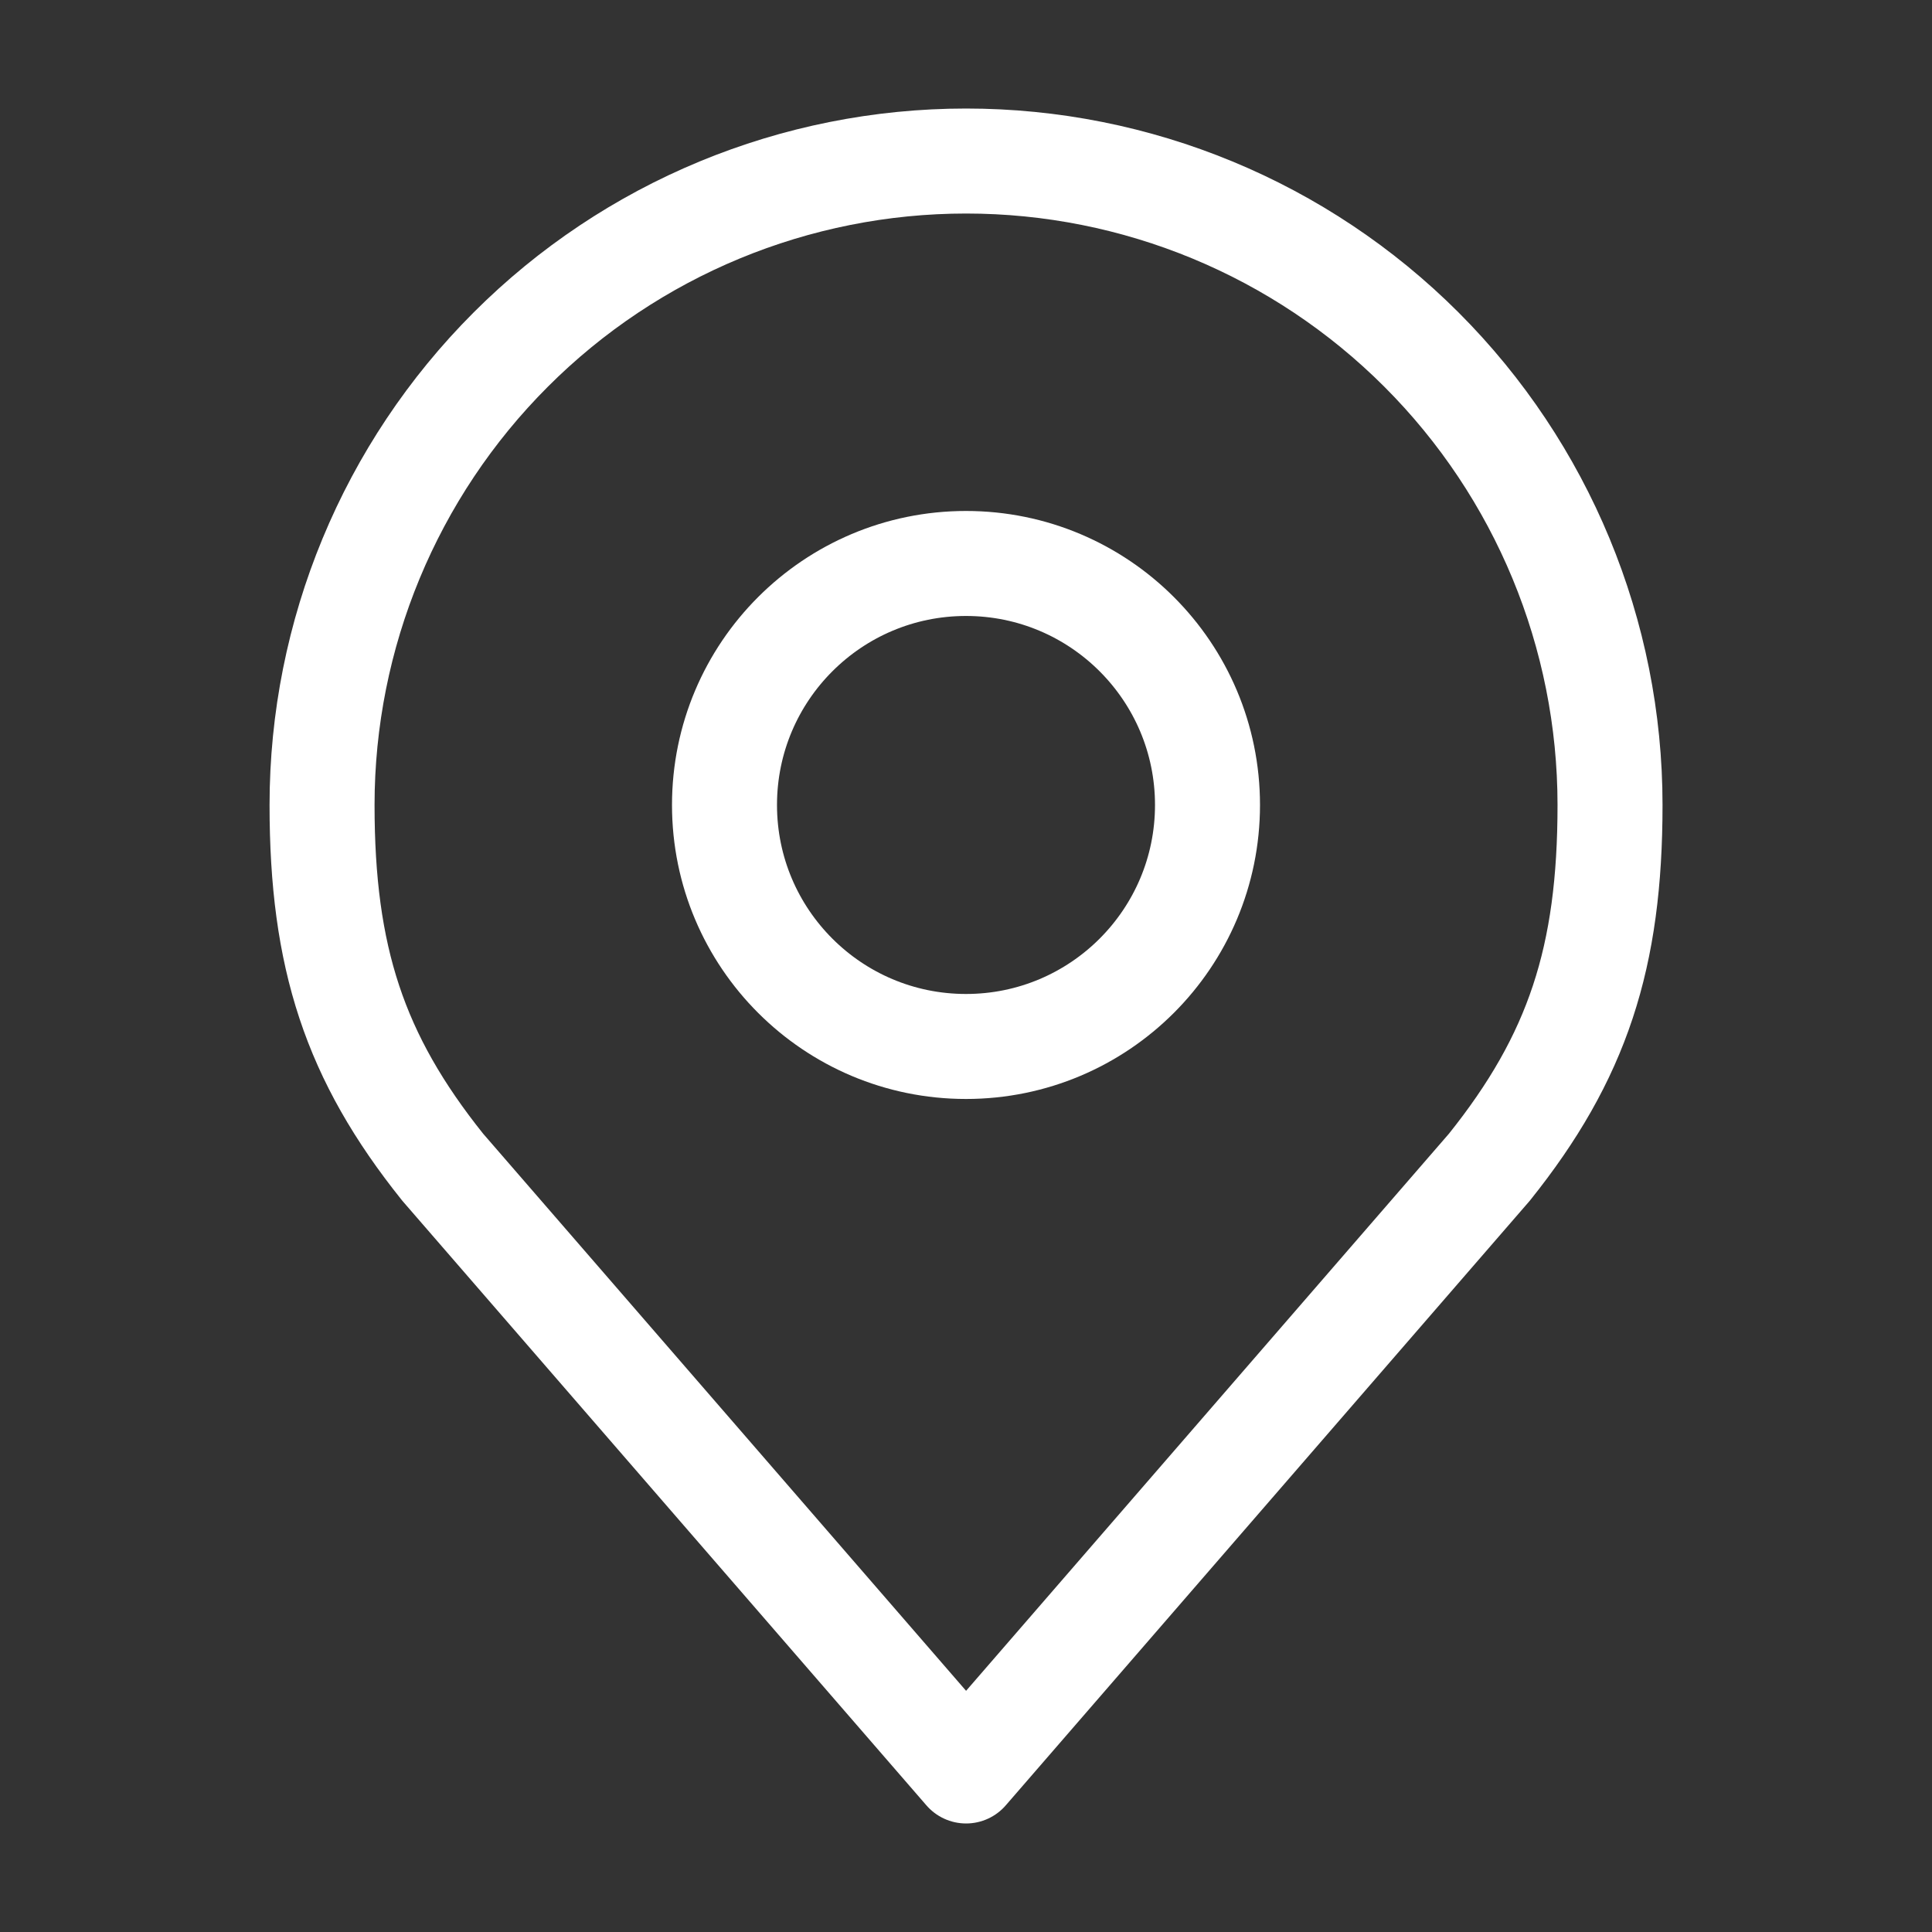
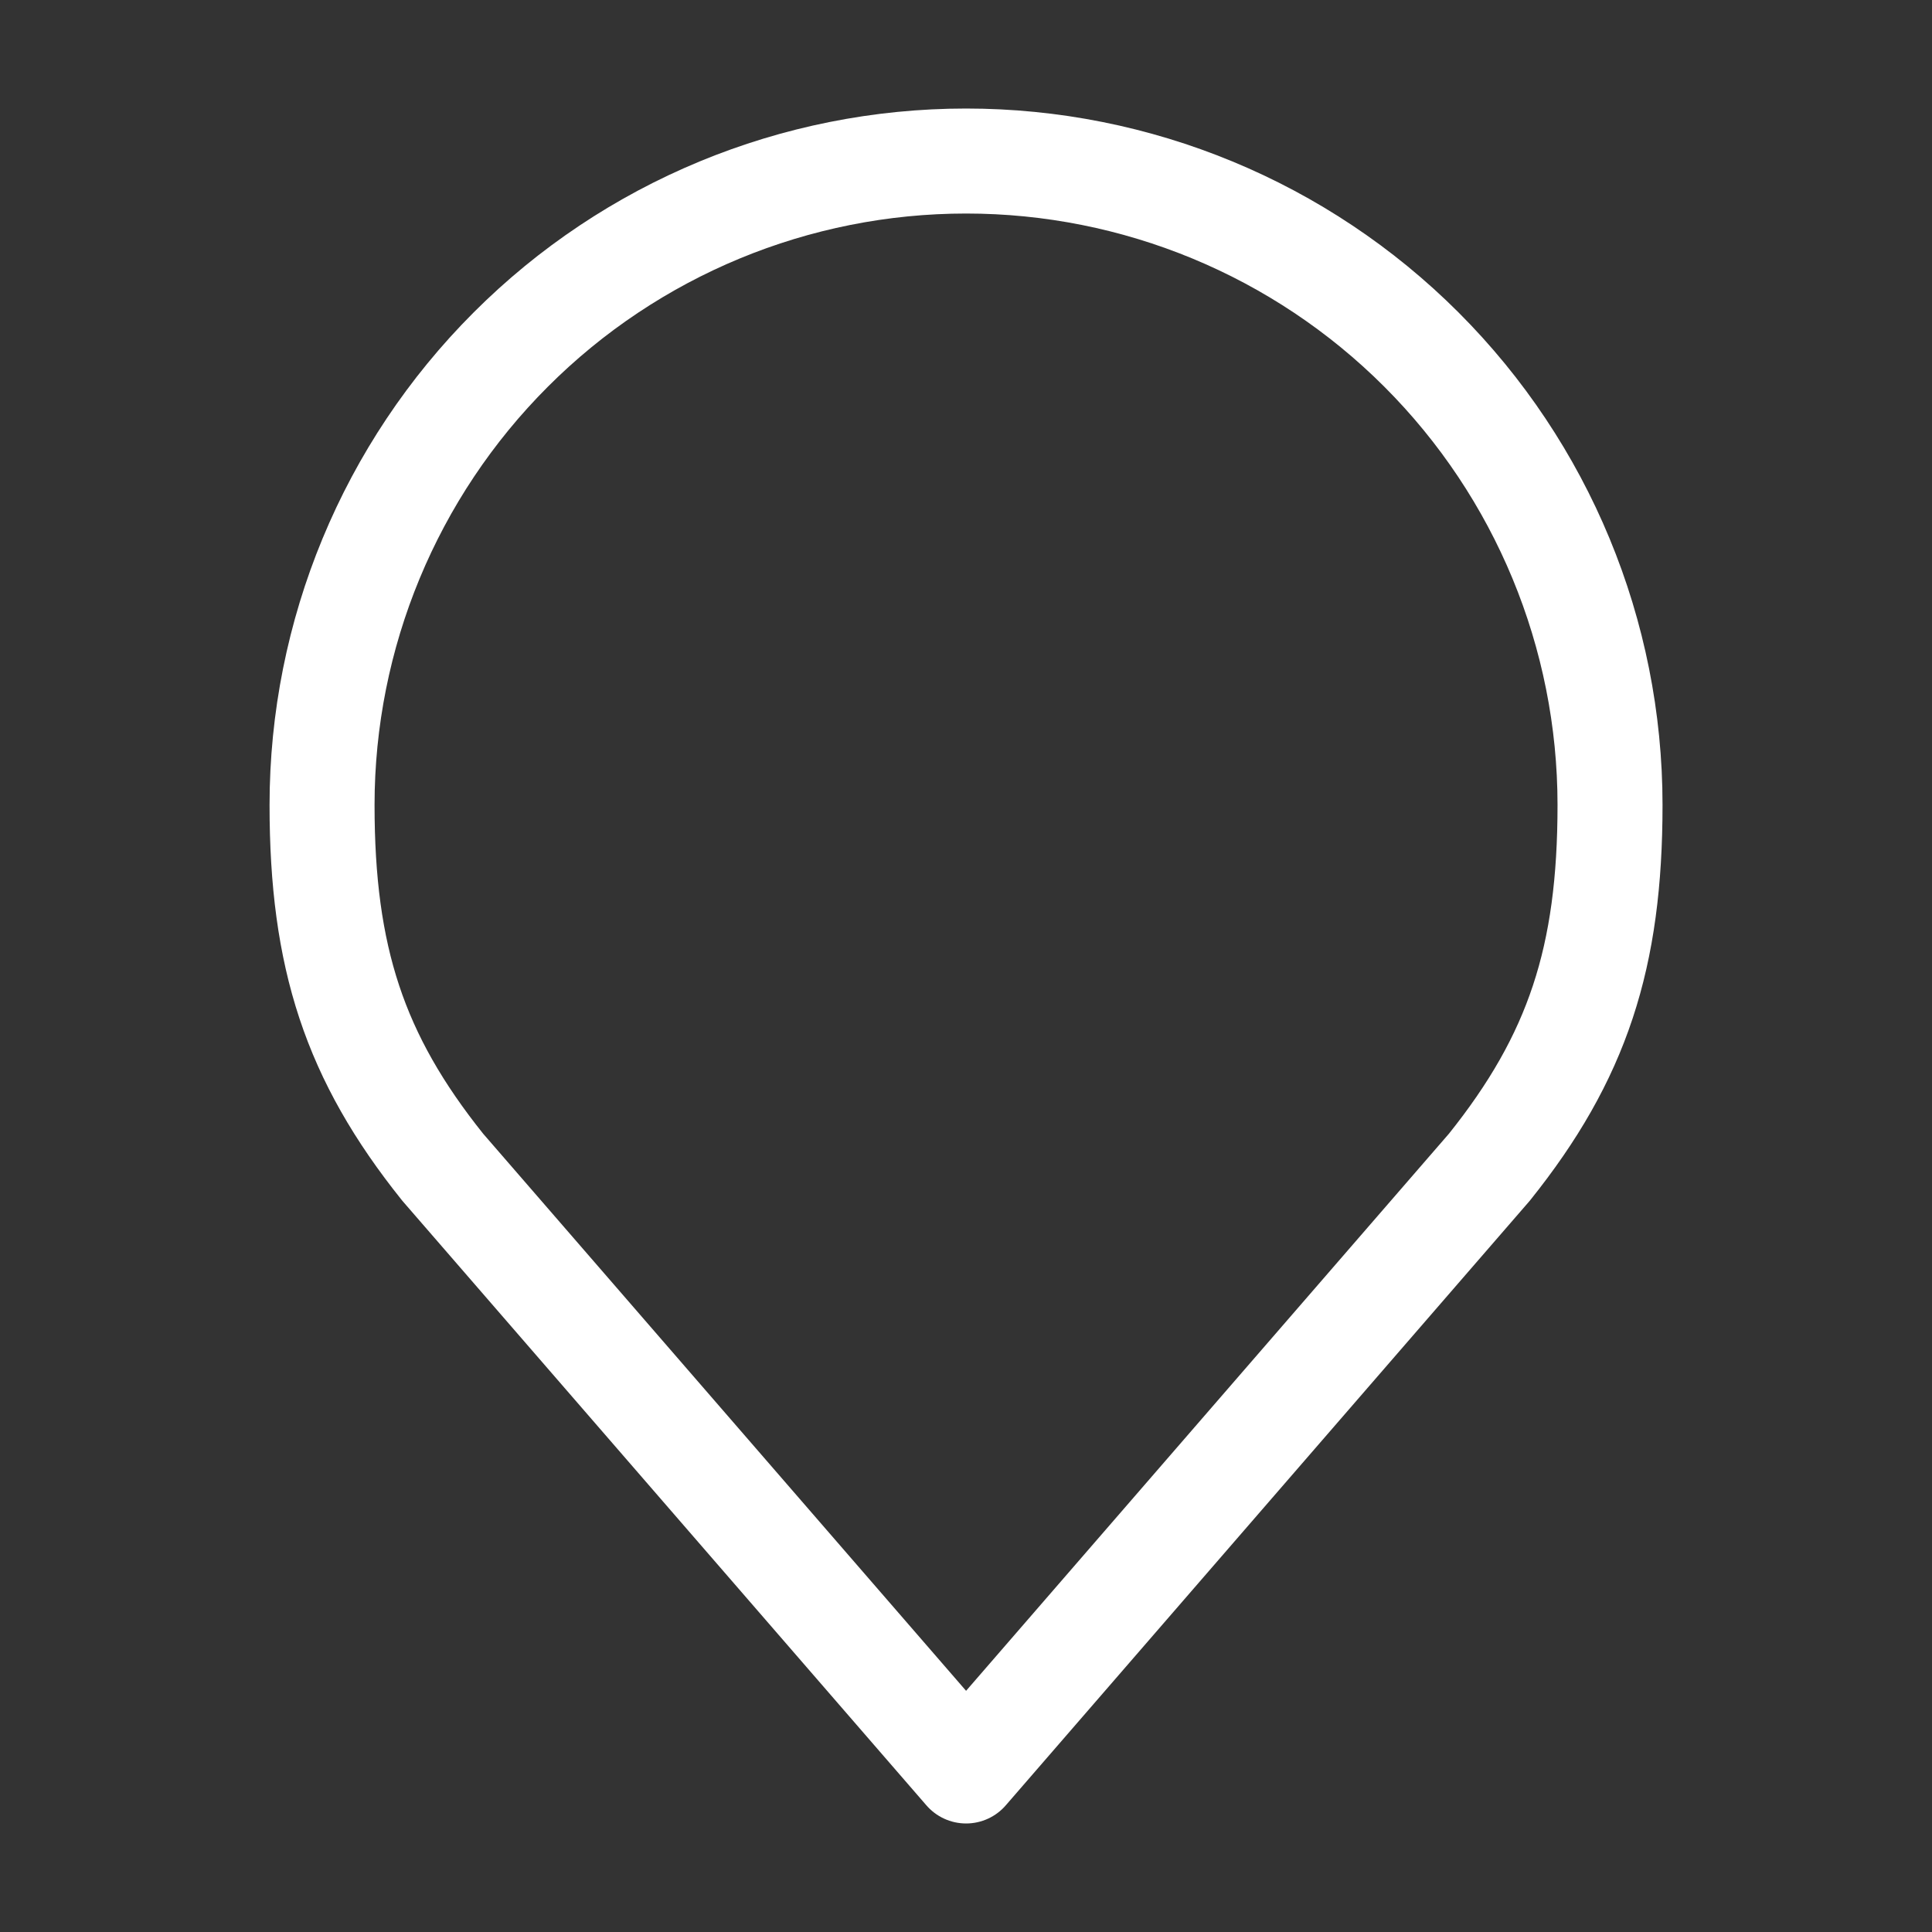
<svg xmlns="http://www.w3.org/2000/svg" width="23" height="23" viewBox="0 0 23 23" fill="none">
  <rect x="0" y="0" width="23" height="23" fill="#333333" stroke="none" />
-   <path d="M11.5 12.458C13.088 12.458 14.375 11.171 14.375 9.583C14.375 7.995 13.088 6.708 11.5 6.708C9.912 6.708 8.625 7.995 8.625 9.583C8.625 11.171 9.912 12.458 11.5 12.458Z" stroke="white" stroke-width="1.25" stroke-linecap="round" stroke-linejoin="round" />
  <path d="M11.501 1.917C9.467 1.917 7.517 2.724 6.08 4.162C4.642 5.6 3.834 7.55 3.834 9.583C3.834 11.396 4.219 12.583 5.271 13.896L11.501 21.083L17.73 13.896C18.782 12.583 19.167 11.396 19.167 9.583C19.167 7.55 18.36 5.6 16.922 4.162C15.484 2.724 13.534 1.917 11.501 1.917Z" stroke="white" stroke-width="1.25" stroke-linecap="round" stroke-linejoin="round" />
</svg>